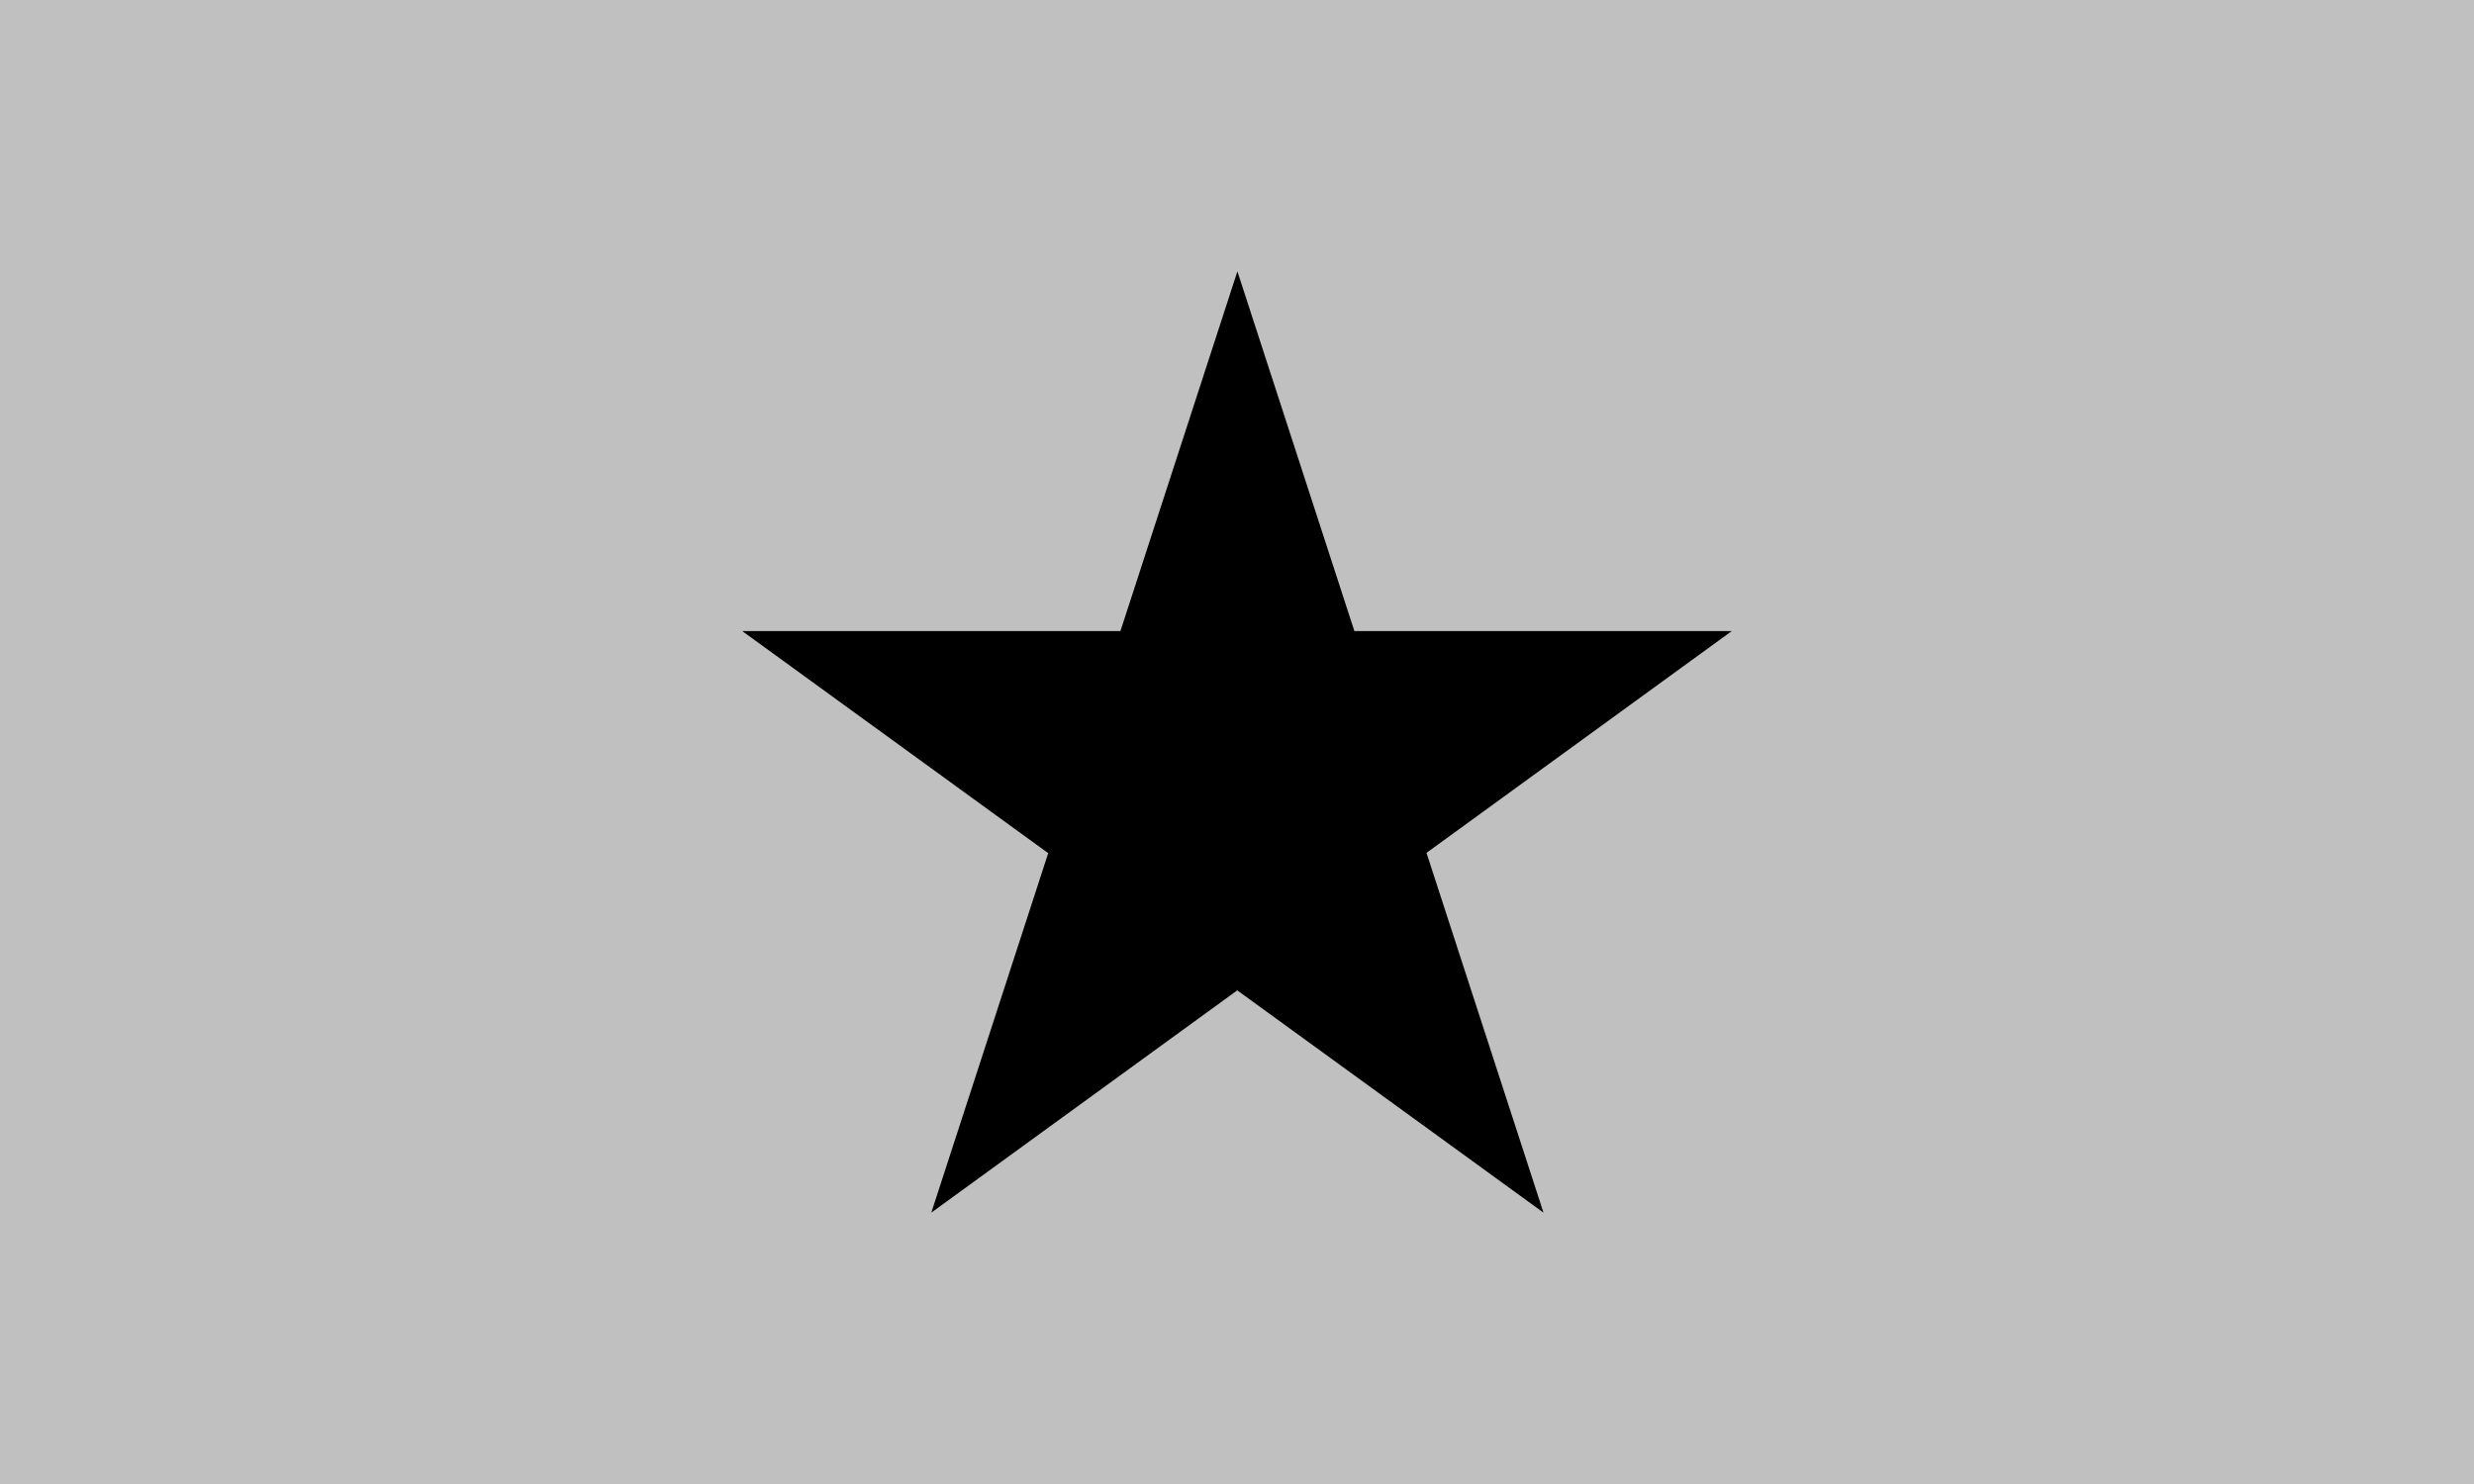
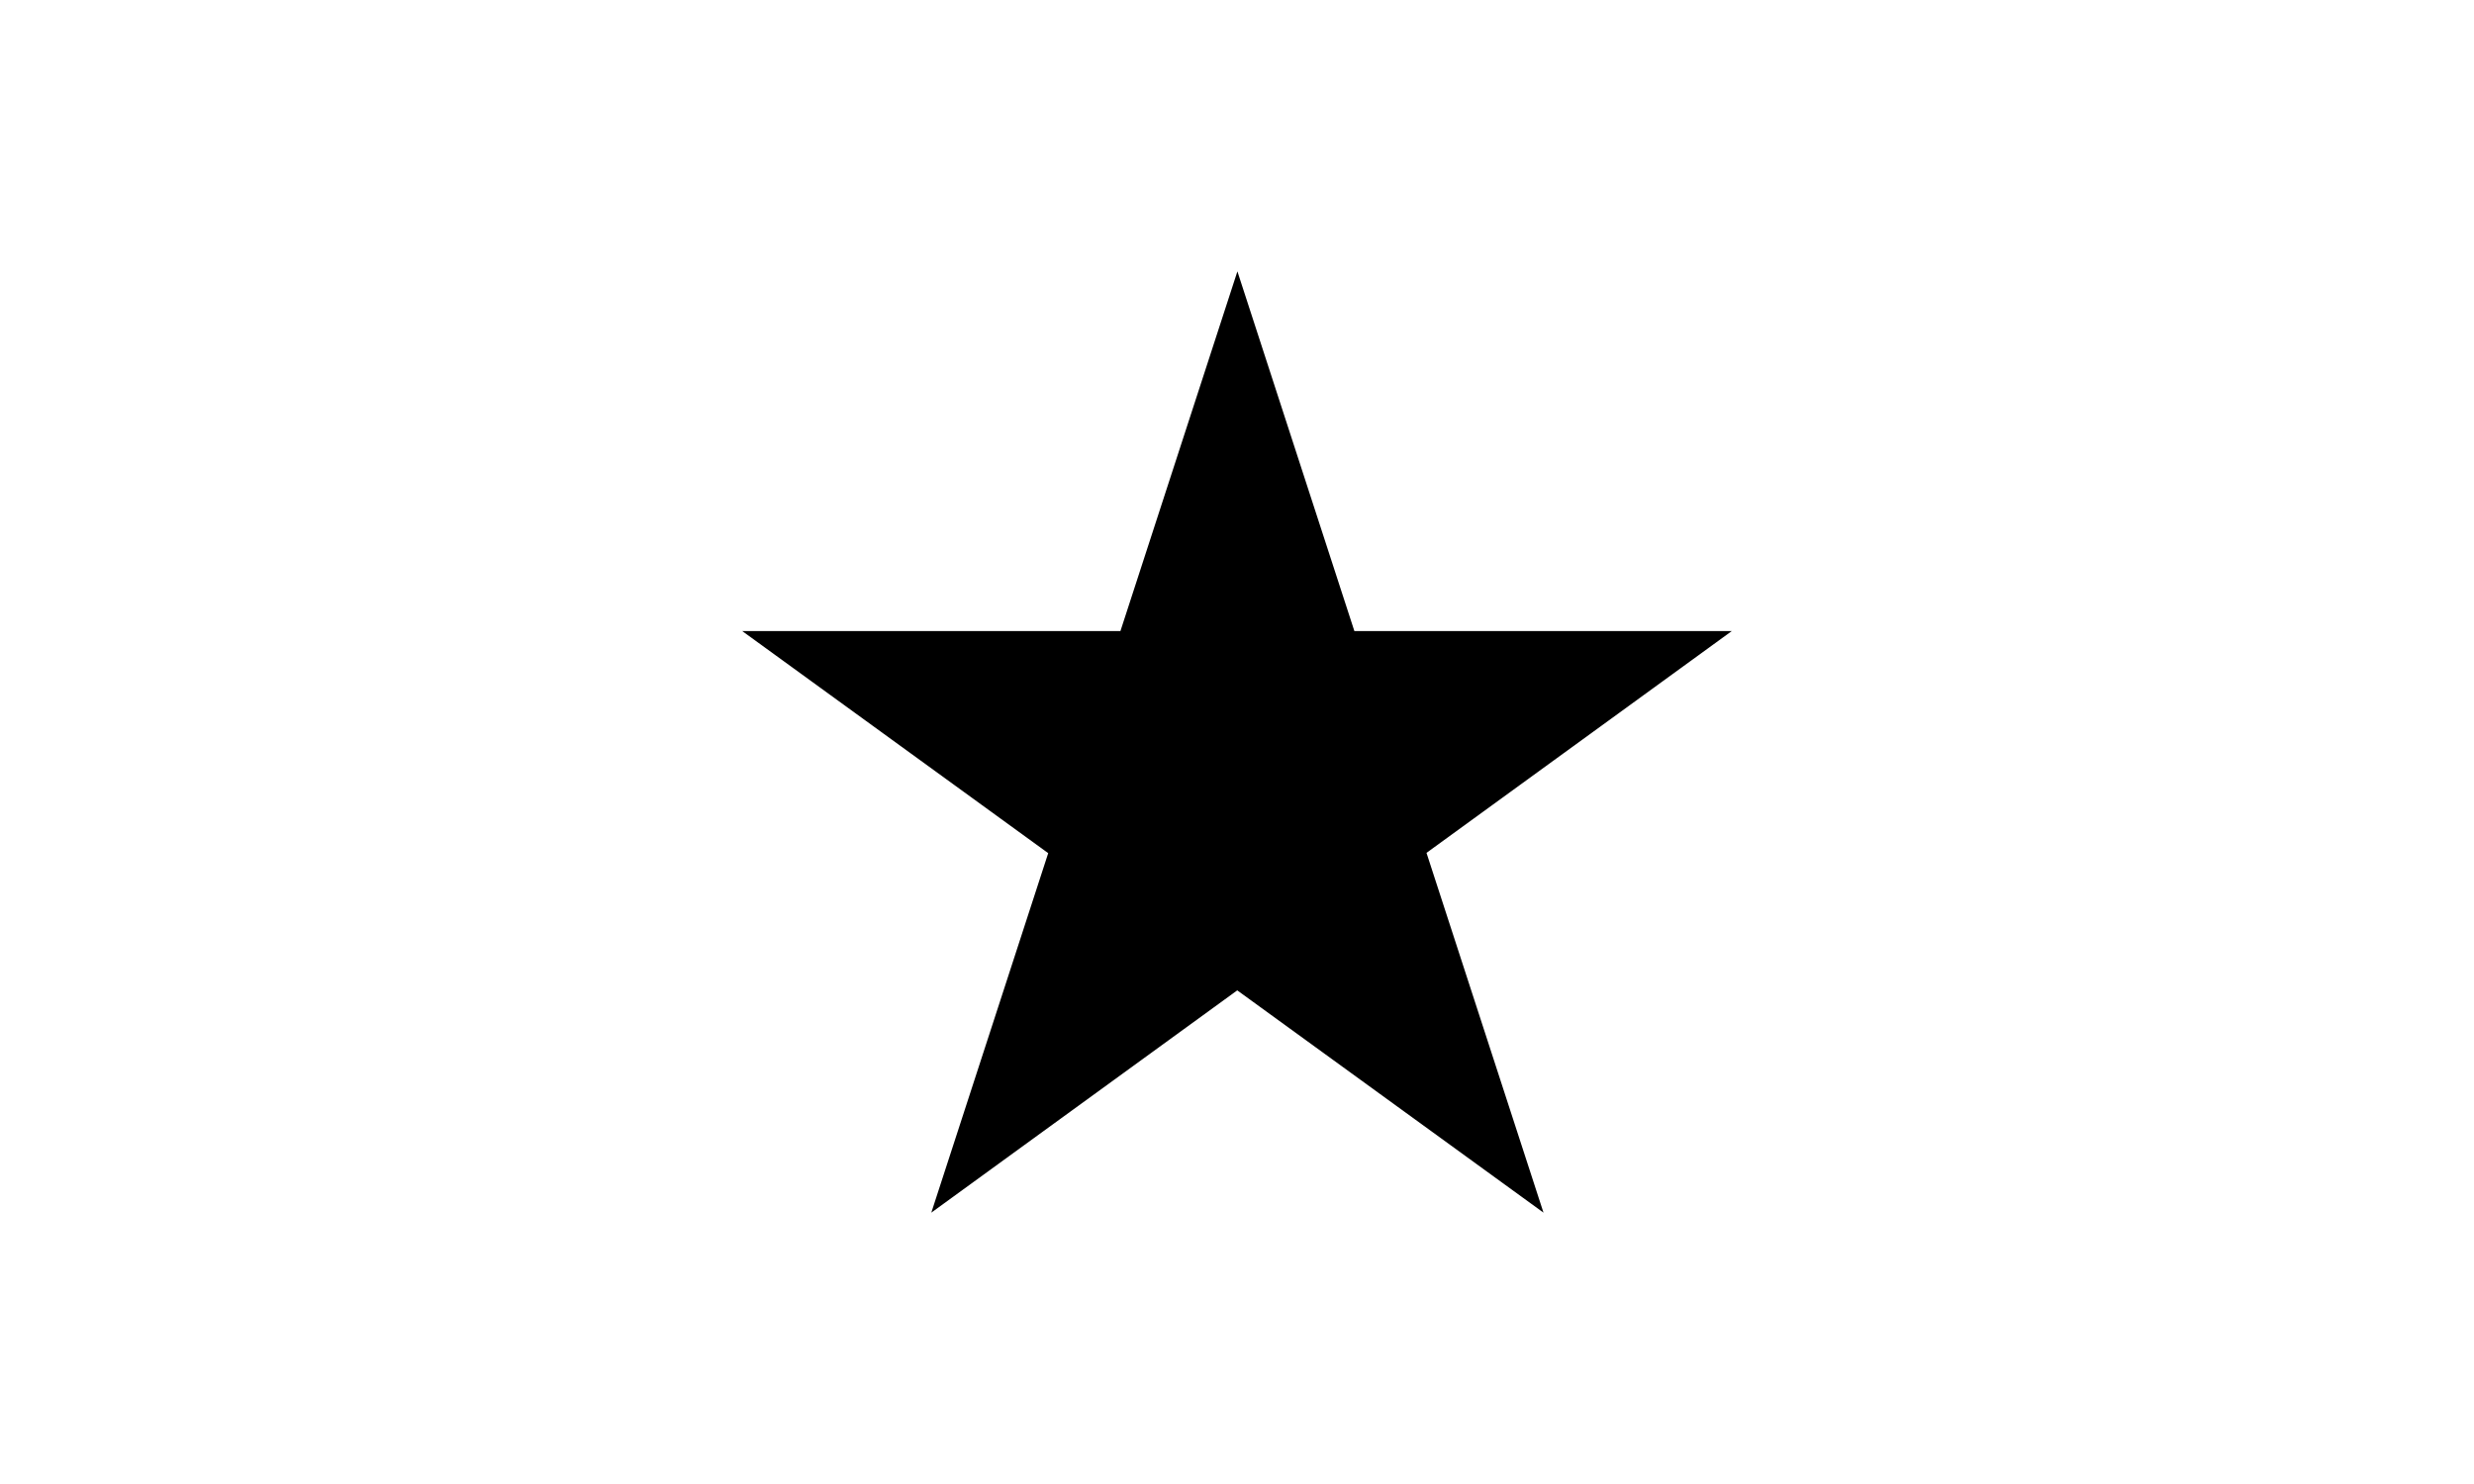
<svg xmlns="http://www.w3.org/2000/svg" id="flag-svg" width="500" height="300" x="0" y="0">
-   <rect width="500" height="300" x="0" y="0" fill="silver" />
  <g transform="translate(150,50)" scale="1">
    <path d="M 0,77.571 H 200 L 38.219,195.142 100.081,4.858 161.943,195.142 Z" fill="black" />
  </g>
</svg>